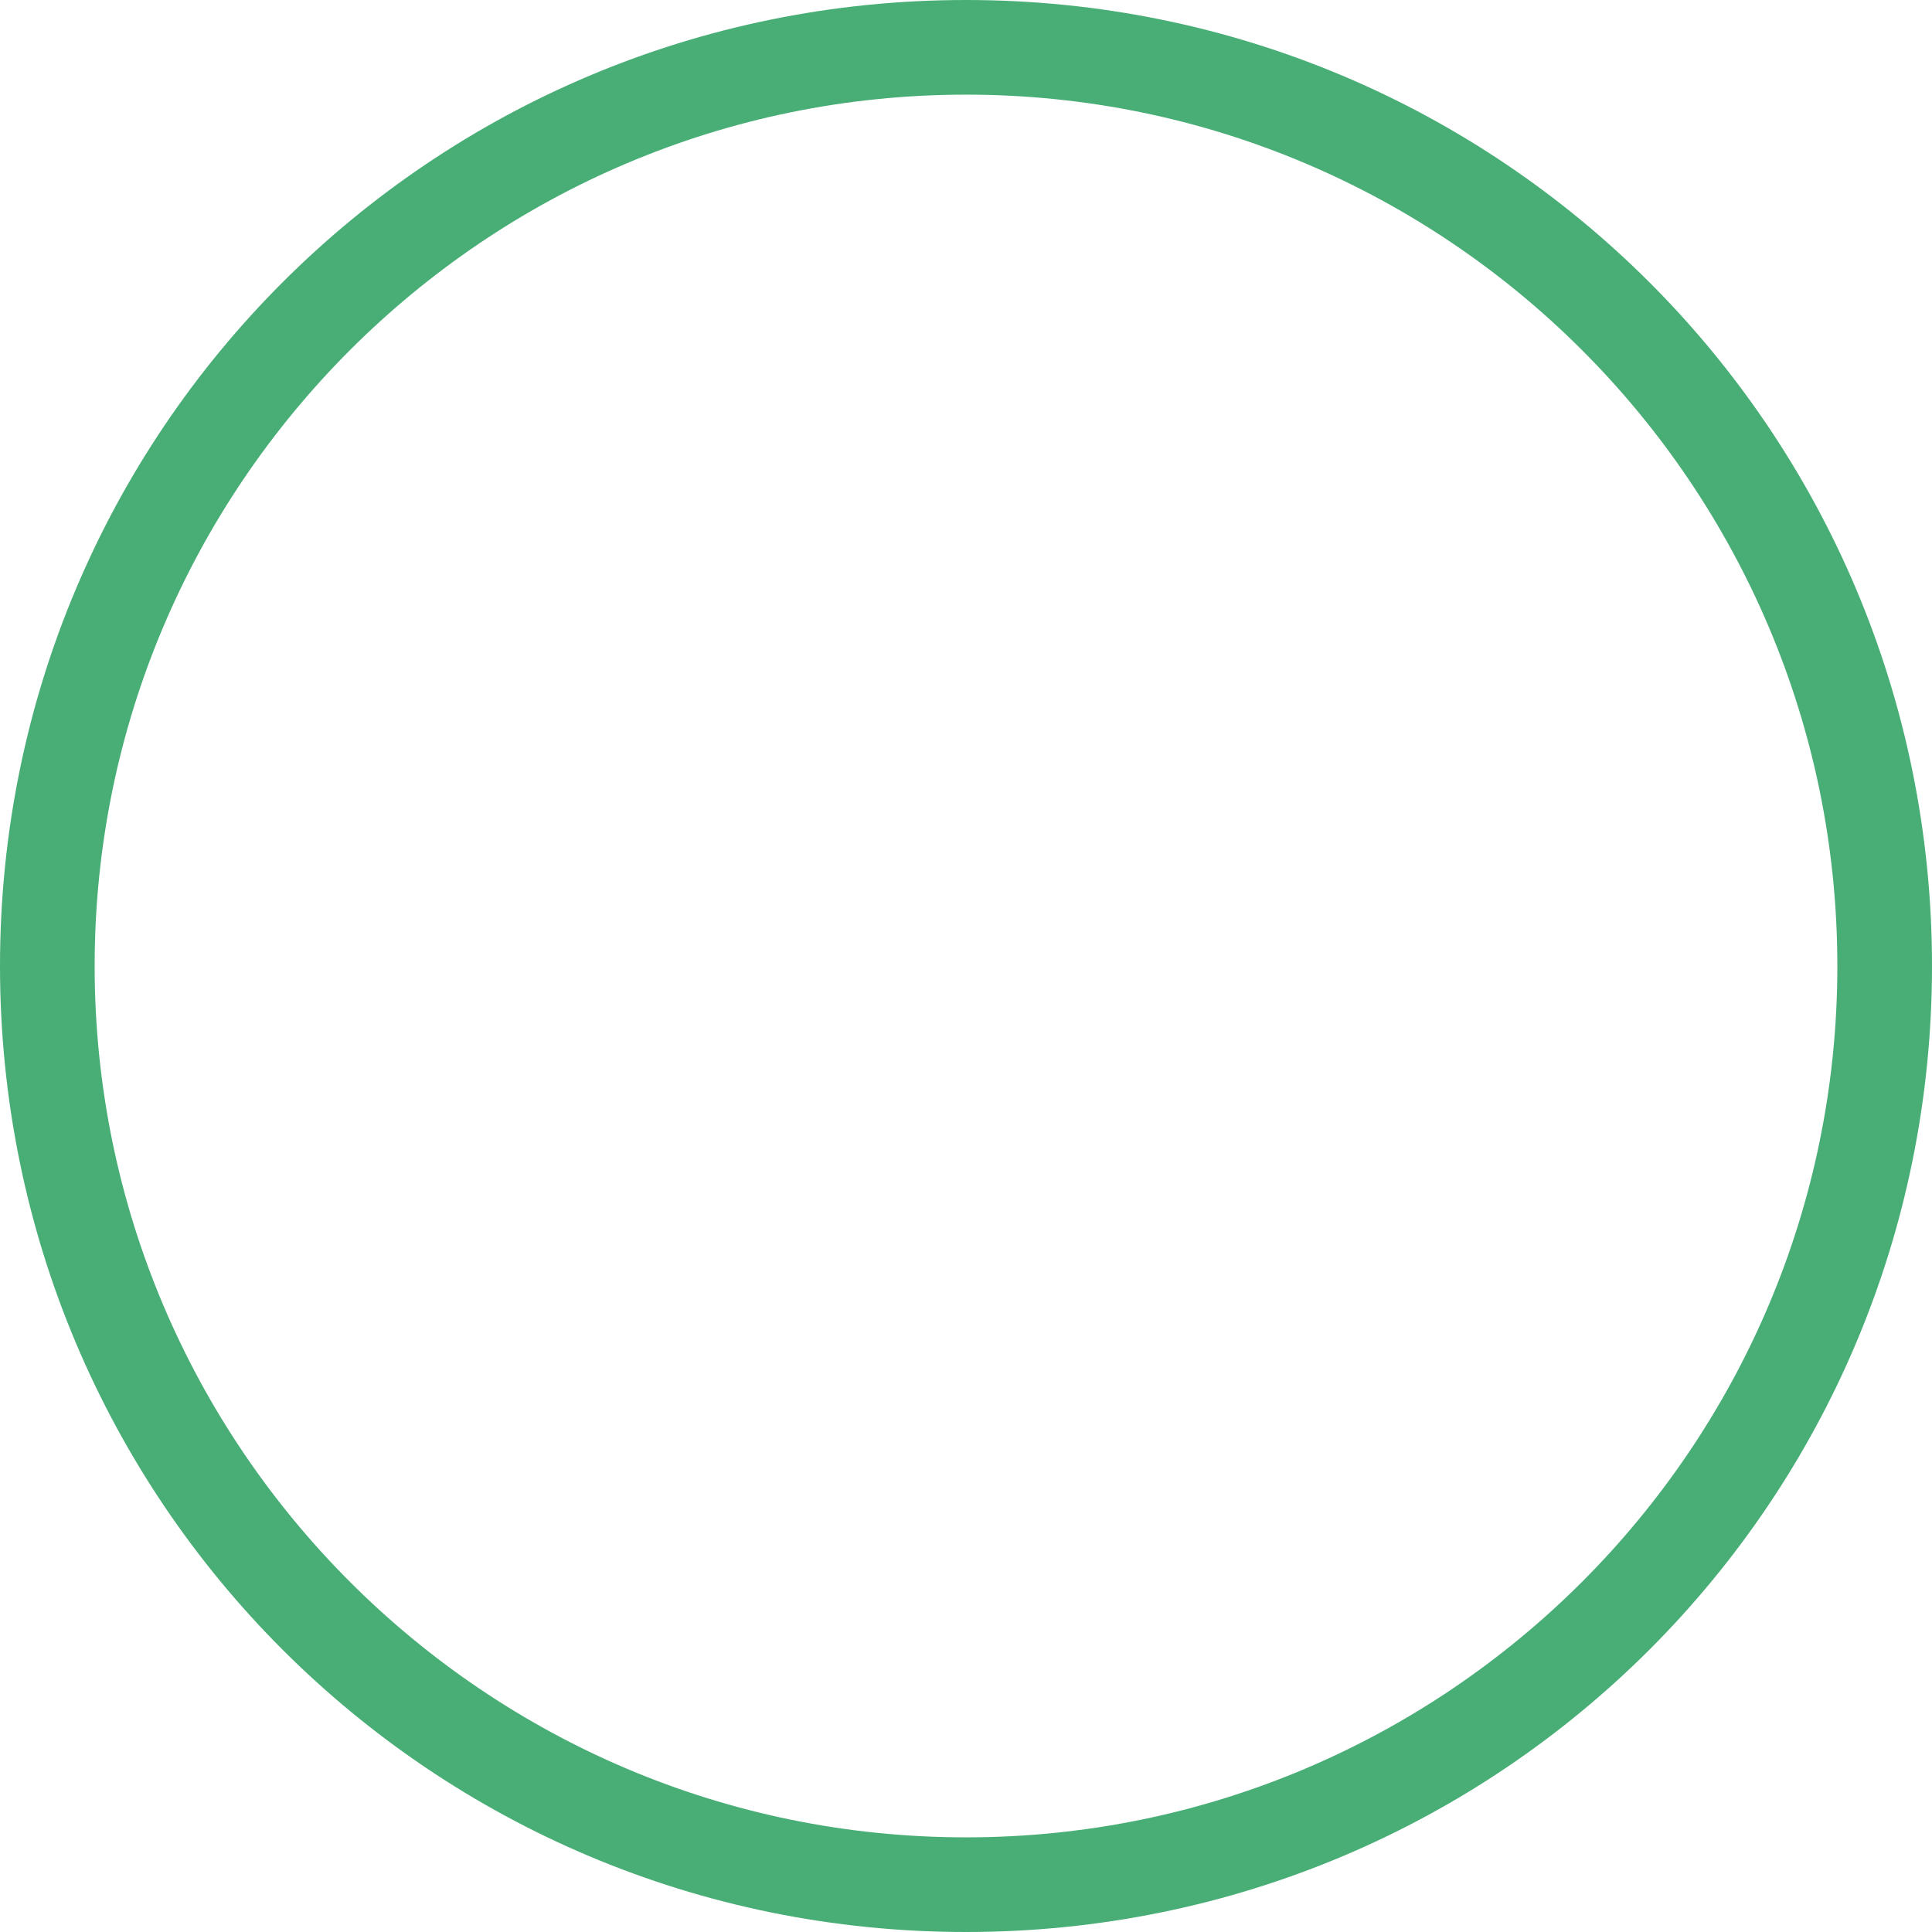
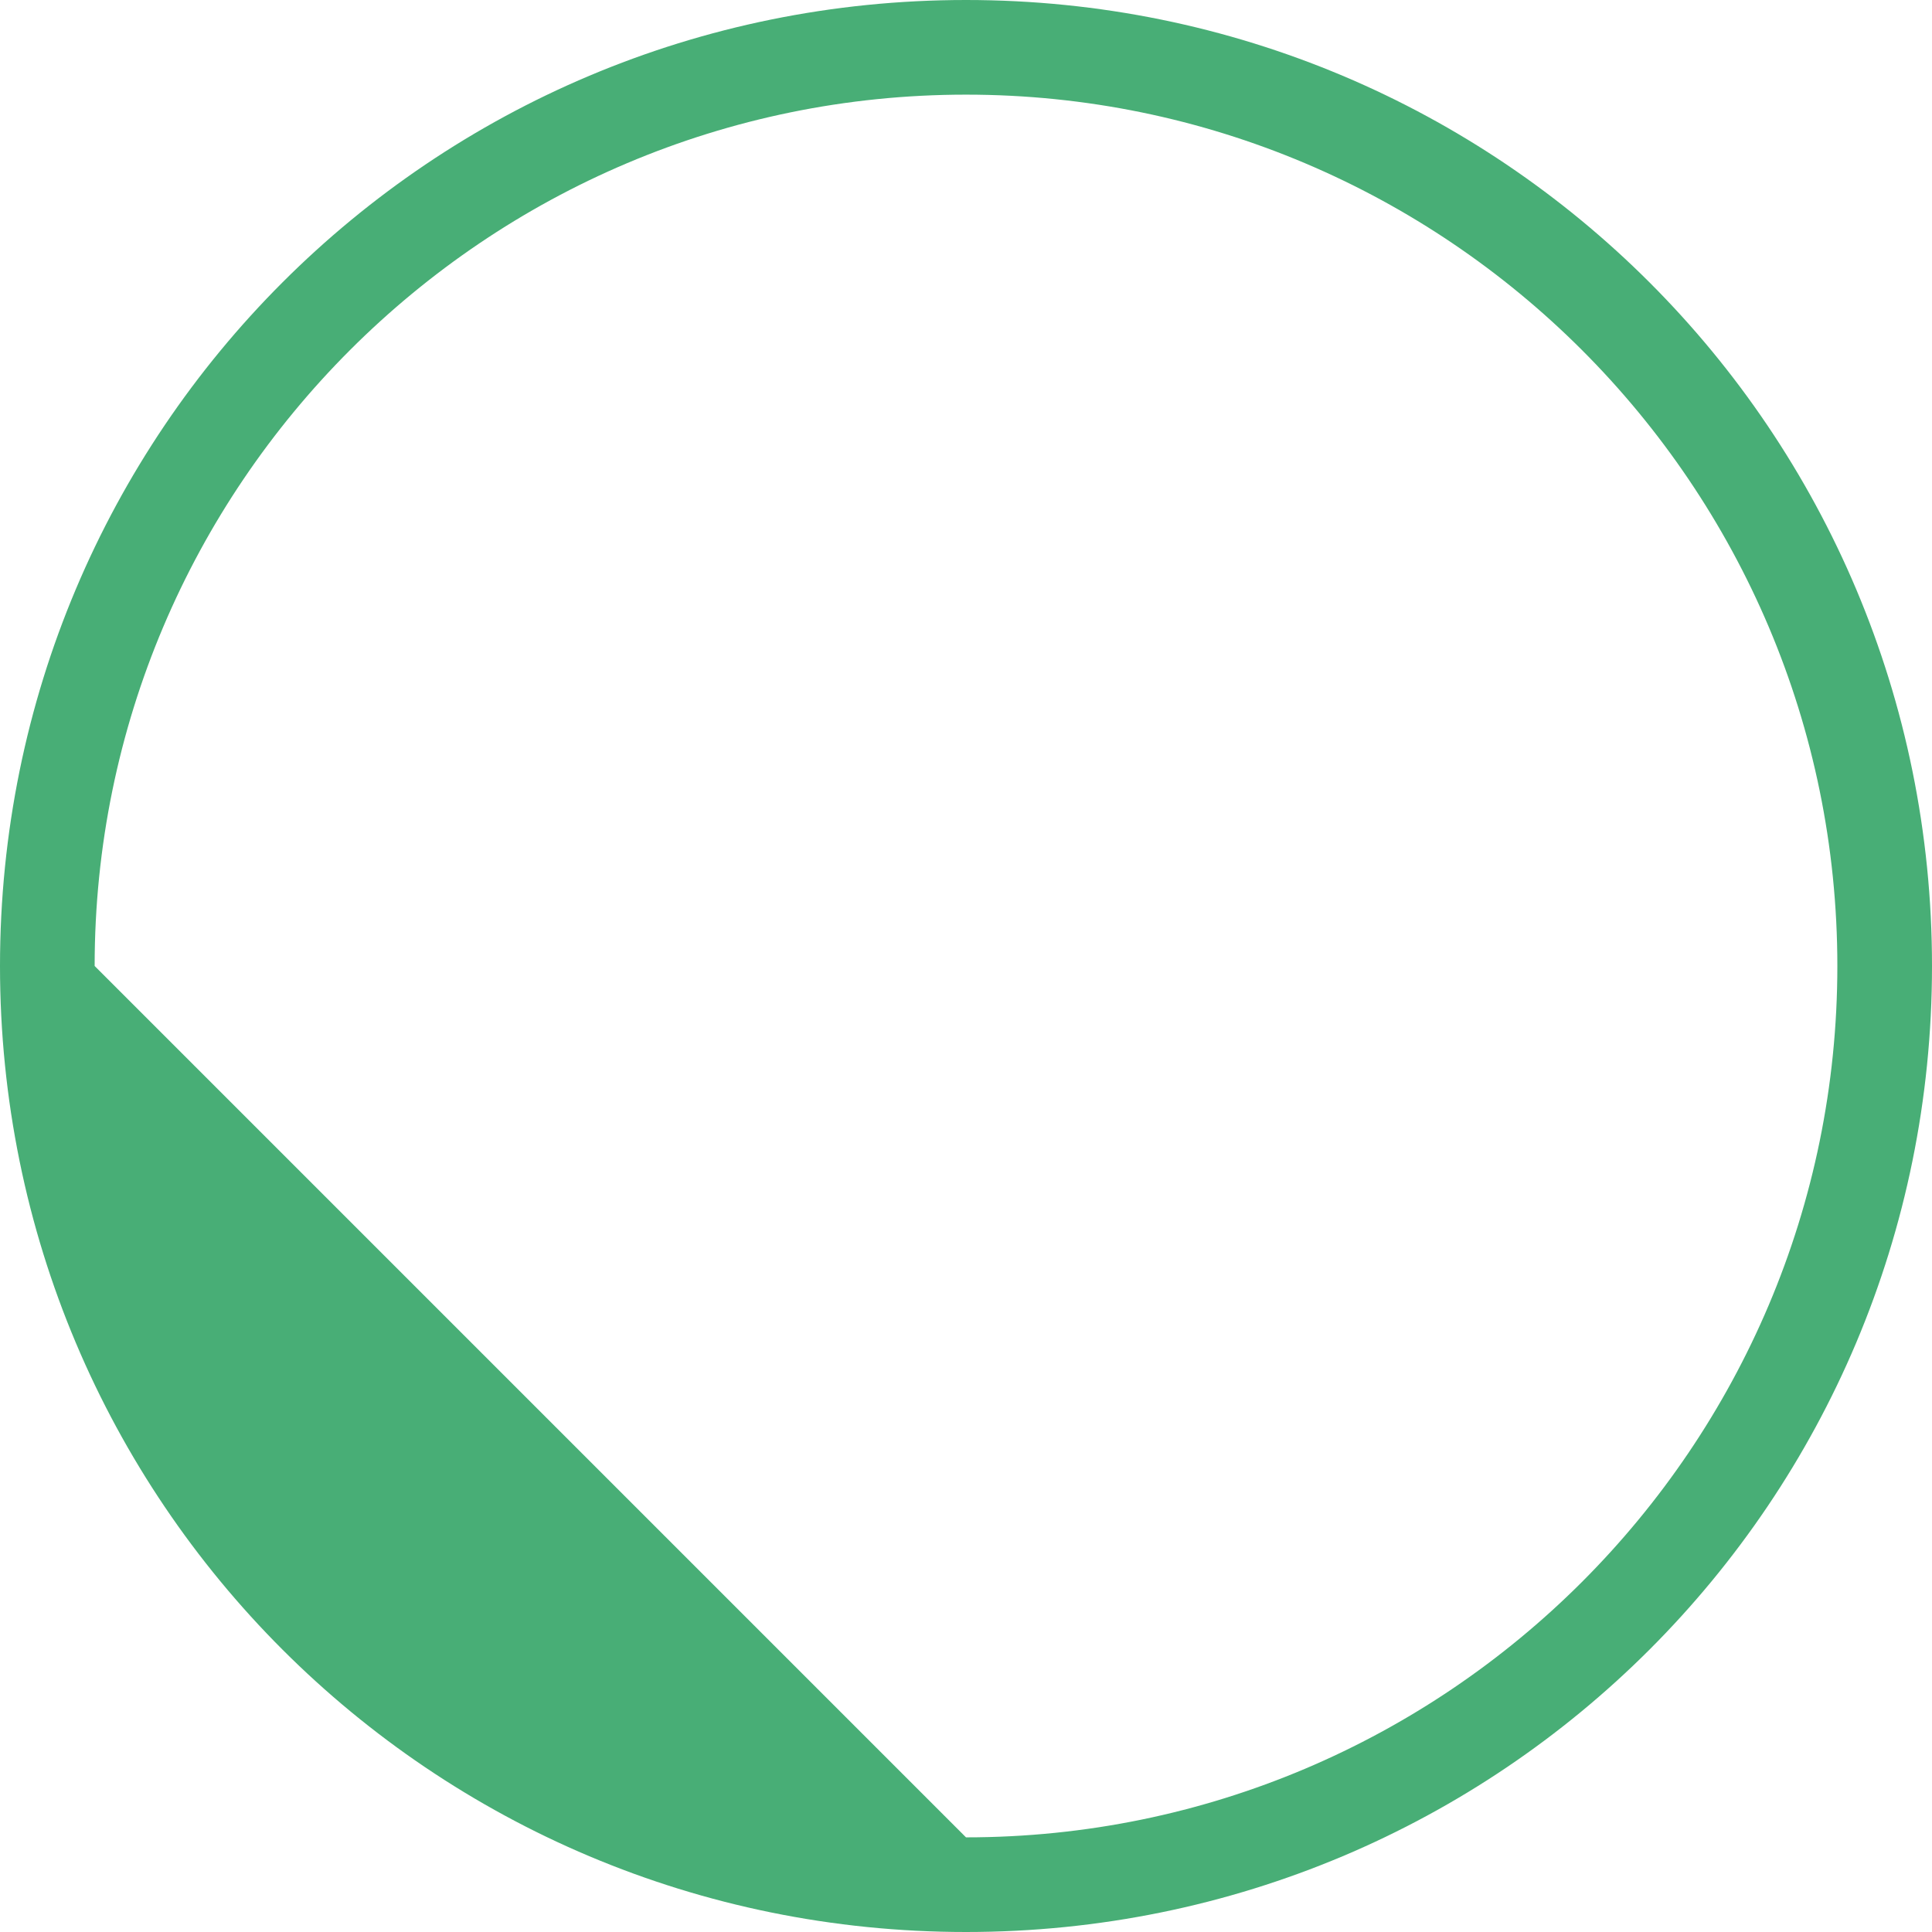
<svg xmlns="http://www.w3.org/2000/svg" id="_レイヤー_2" data-name="レイヤー 2" width="25.72" height="25.72" viewBox="0 0 25.72 25.72">
  <defs>
    <style>
      .cls-1 {
        fill: #48ae76;
      }
    </style>
  </defs>
  <g id="layout">
-     <path class="cls-1" d="M0,12.86C0,5.74,5.74,0,12.86,0s12.86,5.74,12.86,12.86-5.74,12.86-12.86,12.86S0,19.98,0,12.86Zm12.86,11.6c6.4,0,11.6-5.2,11.6-11.6S19.26,1.26,12.86,1.26,1.26,6.46,1.26,12.86s5.2,11.6,11.6,11.6Z" />
+     <path class="cls-1" d="M0,12.86C0,5.74,5.74,0,12.86,0s12.86,5.74,12.86,12.86-5.74,12.86-12.86,12.86S0,19.98,0,12.86Zm12.86,11.6c6.4,0,11.6-5.2,11.6-11.6S19.26,1.26,12.86,1.26,1.26,6.46,1.26,12.86Z" />
  </g>
</svg>